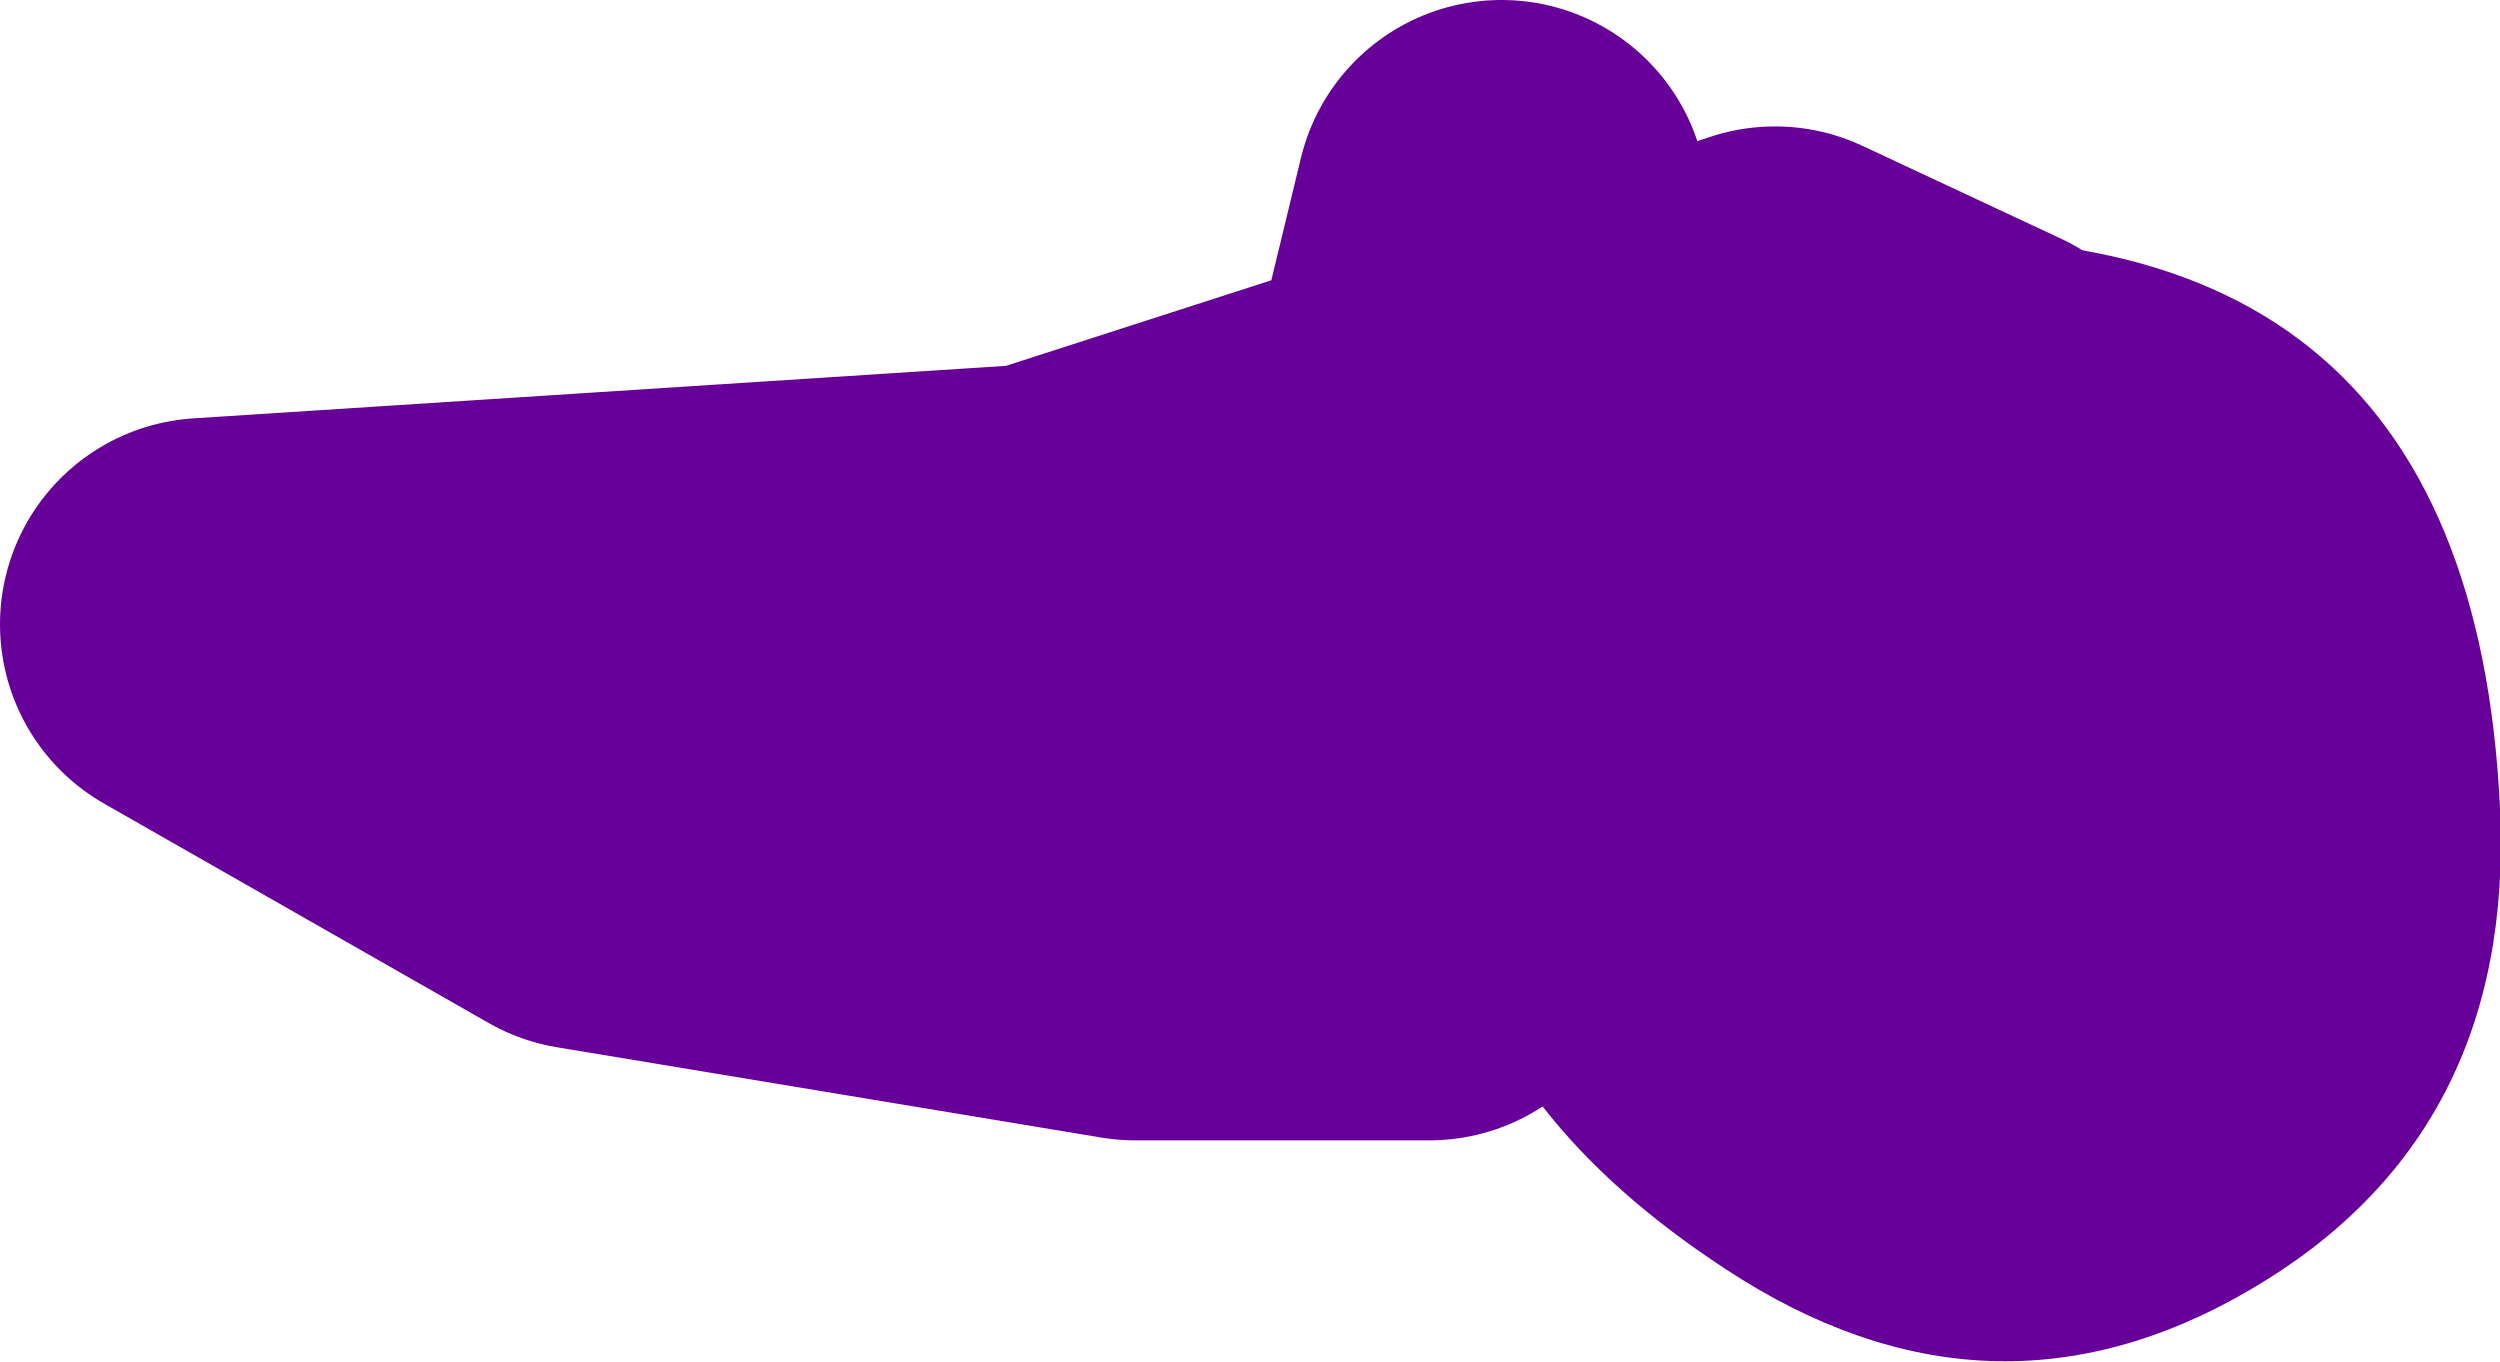
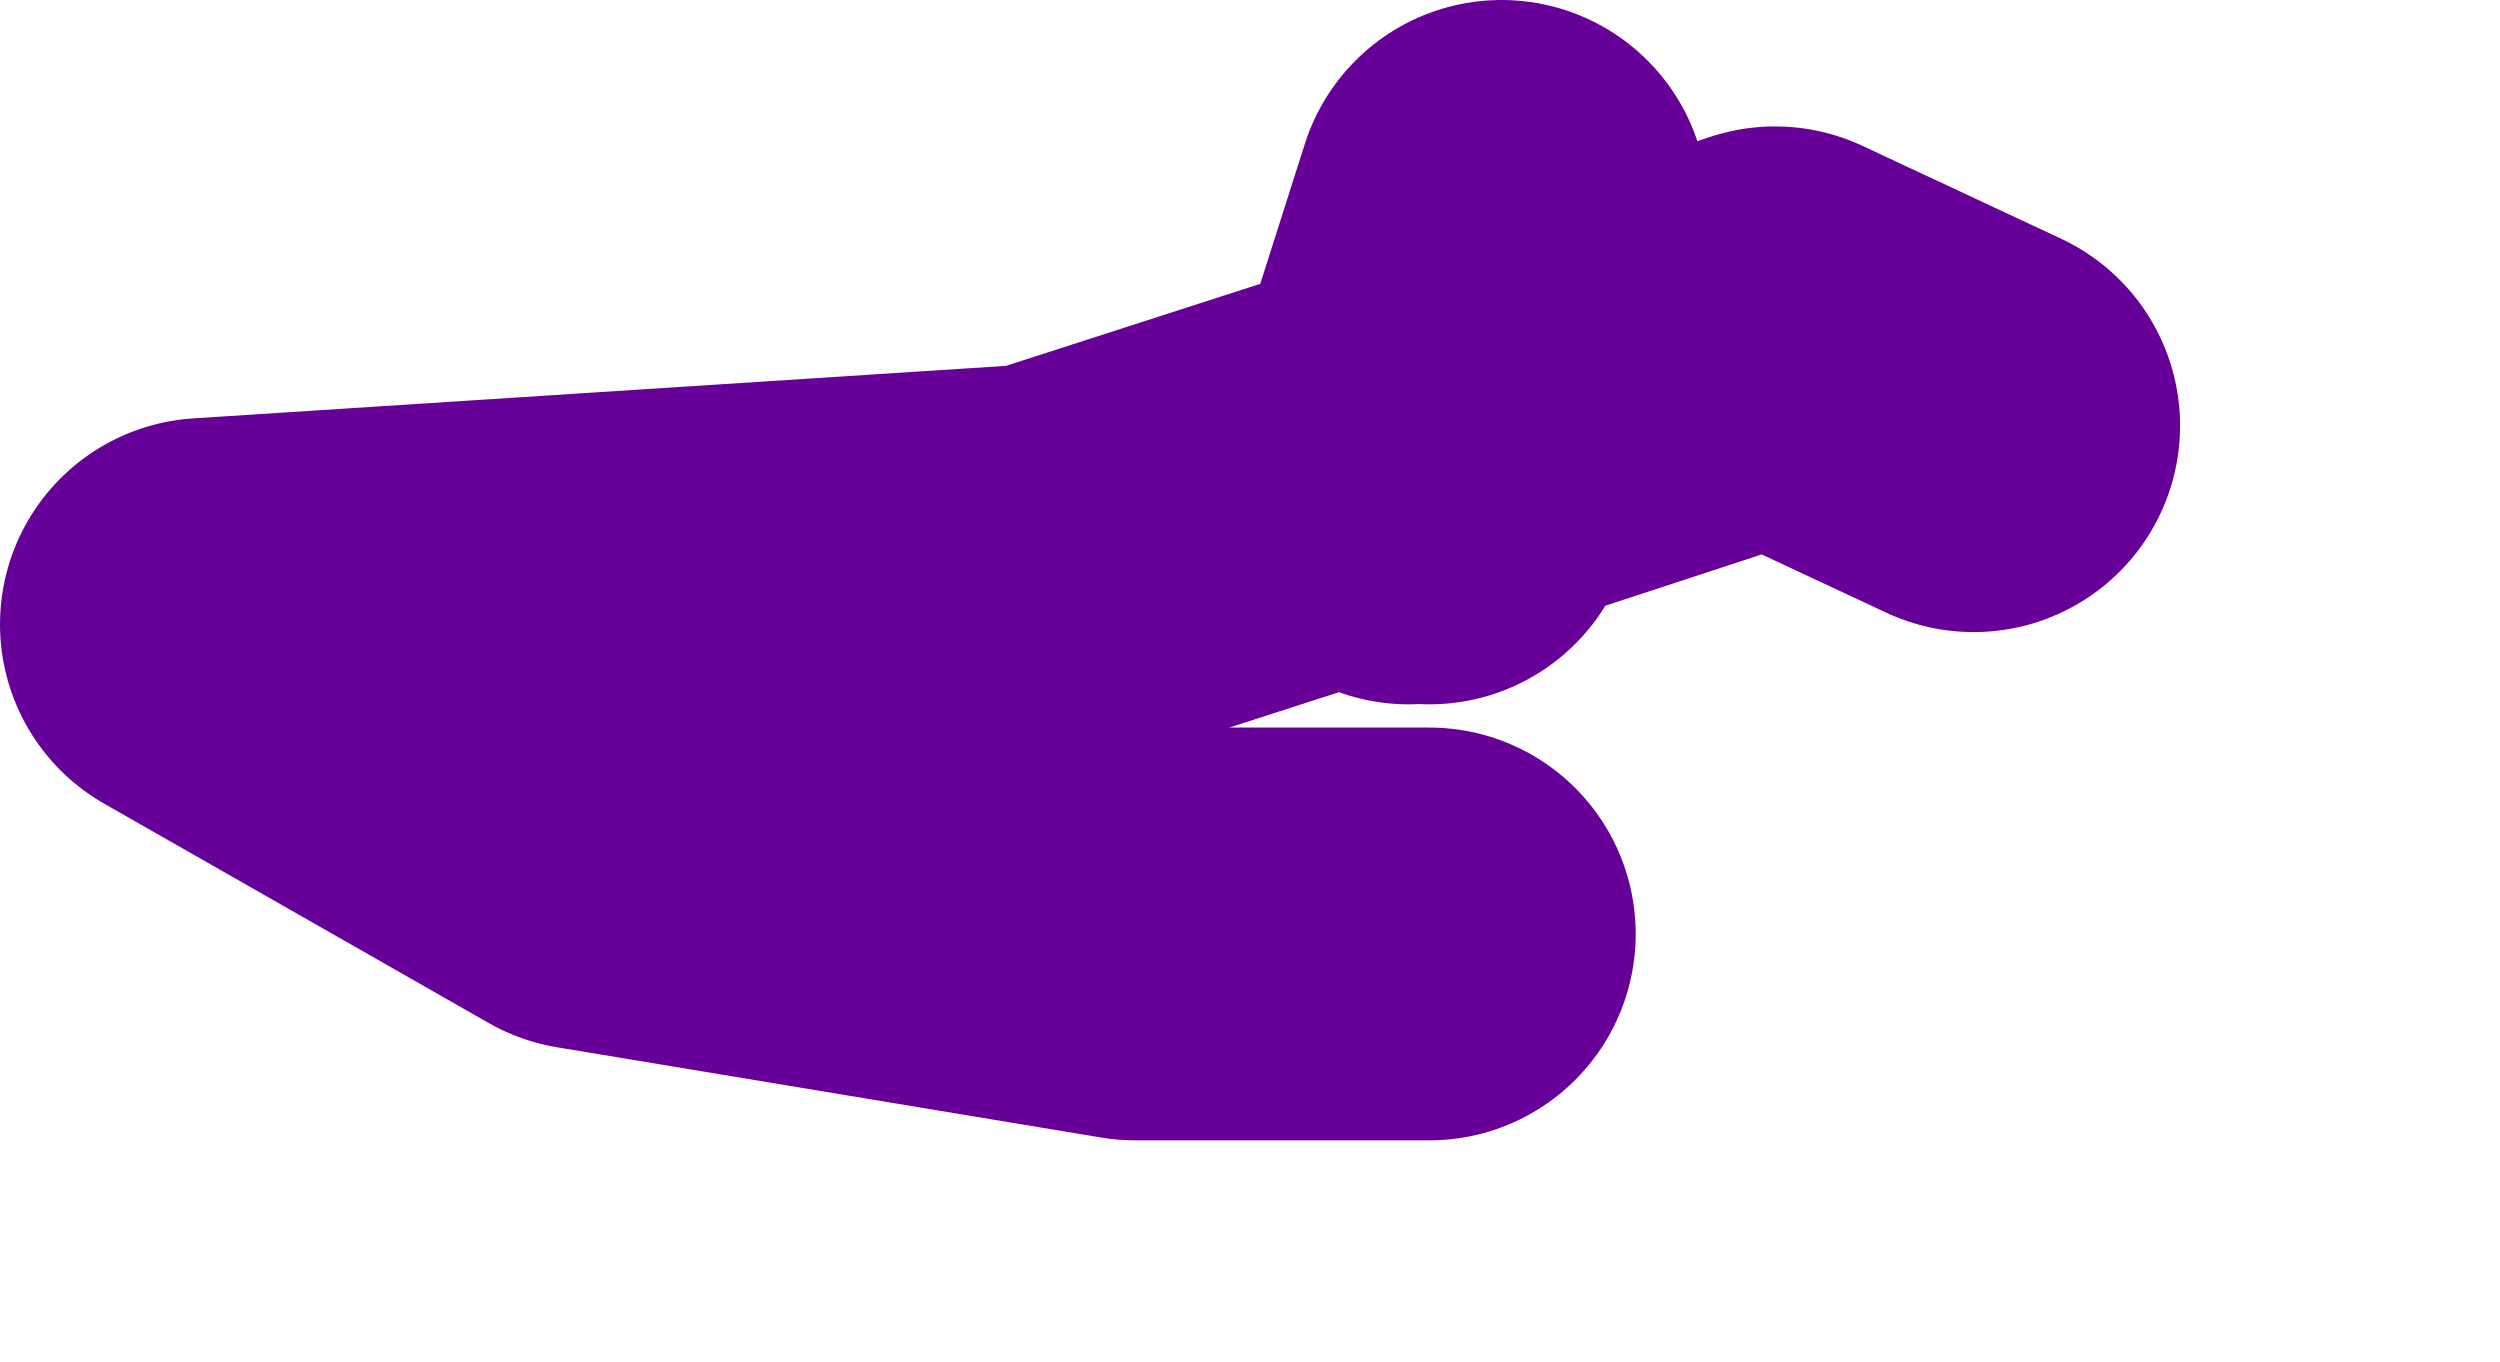
<svg xmlns="http://www.w3.org/2000/svg" height="26.4px" width="48.45px">
  <g transform="matrix(1.0, 0.0, 0.0, 1.0, -17.35, -70.05)">
-     <path d="M45.05 88.15 L39.35 88.15 28.8 86.4 21.35 82.15 37.6 81.1 45.35 78.6 46.45 74.05 M44.65 86.4 L44.65 79.7 M55.6 78.3 L51.75 76.5 45.35 78.6 45.05 79.7" fill="none" stroke="#660099" stroke-linecap="round" stroke-linejoin="round" stroke-width="8.0" />
-     <path d="M65.8 85.7 Q66.1 92.05 60.95 95.05 55.9 98.0 50.8 94.65 41.85 88.8 47.6 79.2 49.45 76.1 52.25 74.85 65.2 73.3 65.8 85.7" fill="#660099" fill-rule="evenodd" stroke="none" />
+     <path d="M45.05 88.15 L39.35 88.15 28.8 86.4 21.35 82.15 37.6 81.1 45.35 78.6 46.45 74.05 L44.65 79.7 M55.6 78.3 L51.75 76.5 45.35 78.6 45.05 79.7" fill="none" stroke="#660099" stroke-linecap="round" stroke-linejoin="round" stroke-width="8.0" />
  </g>
</svg>